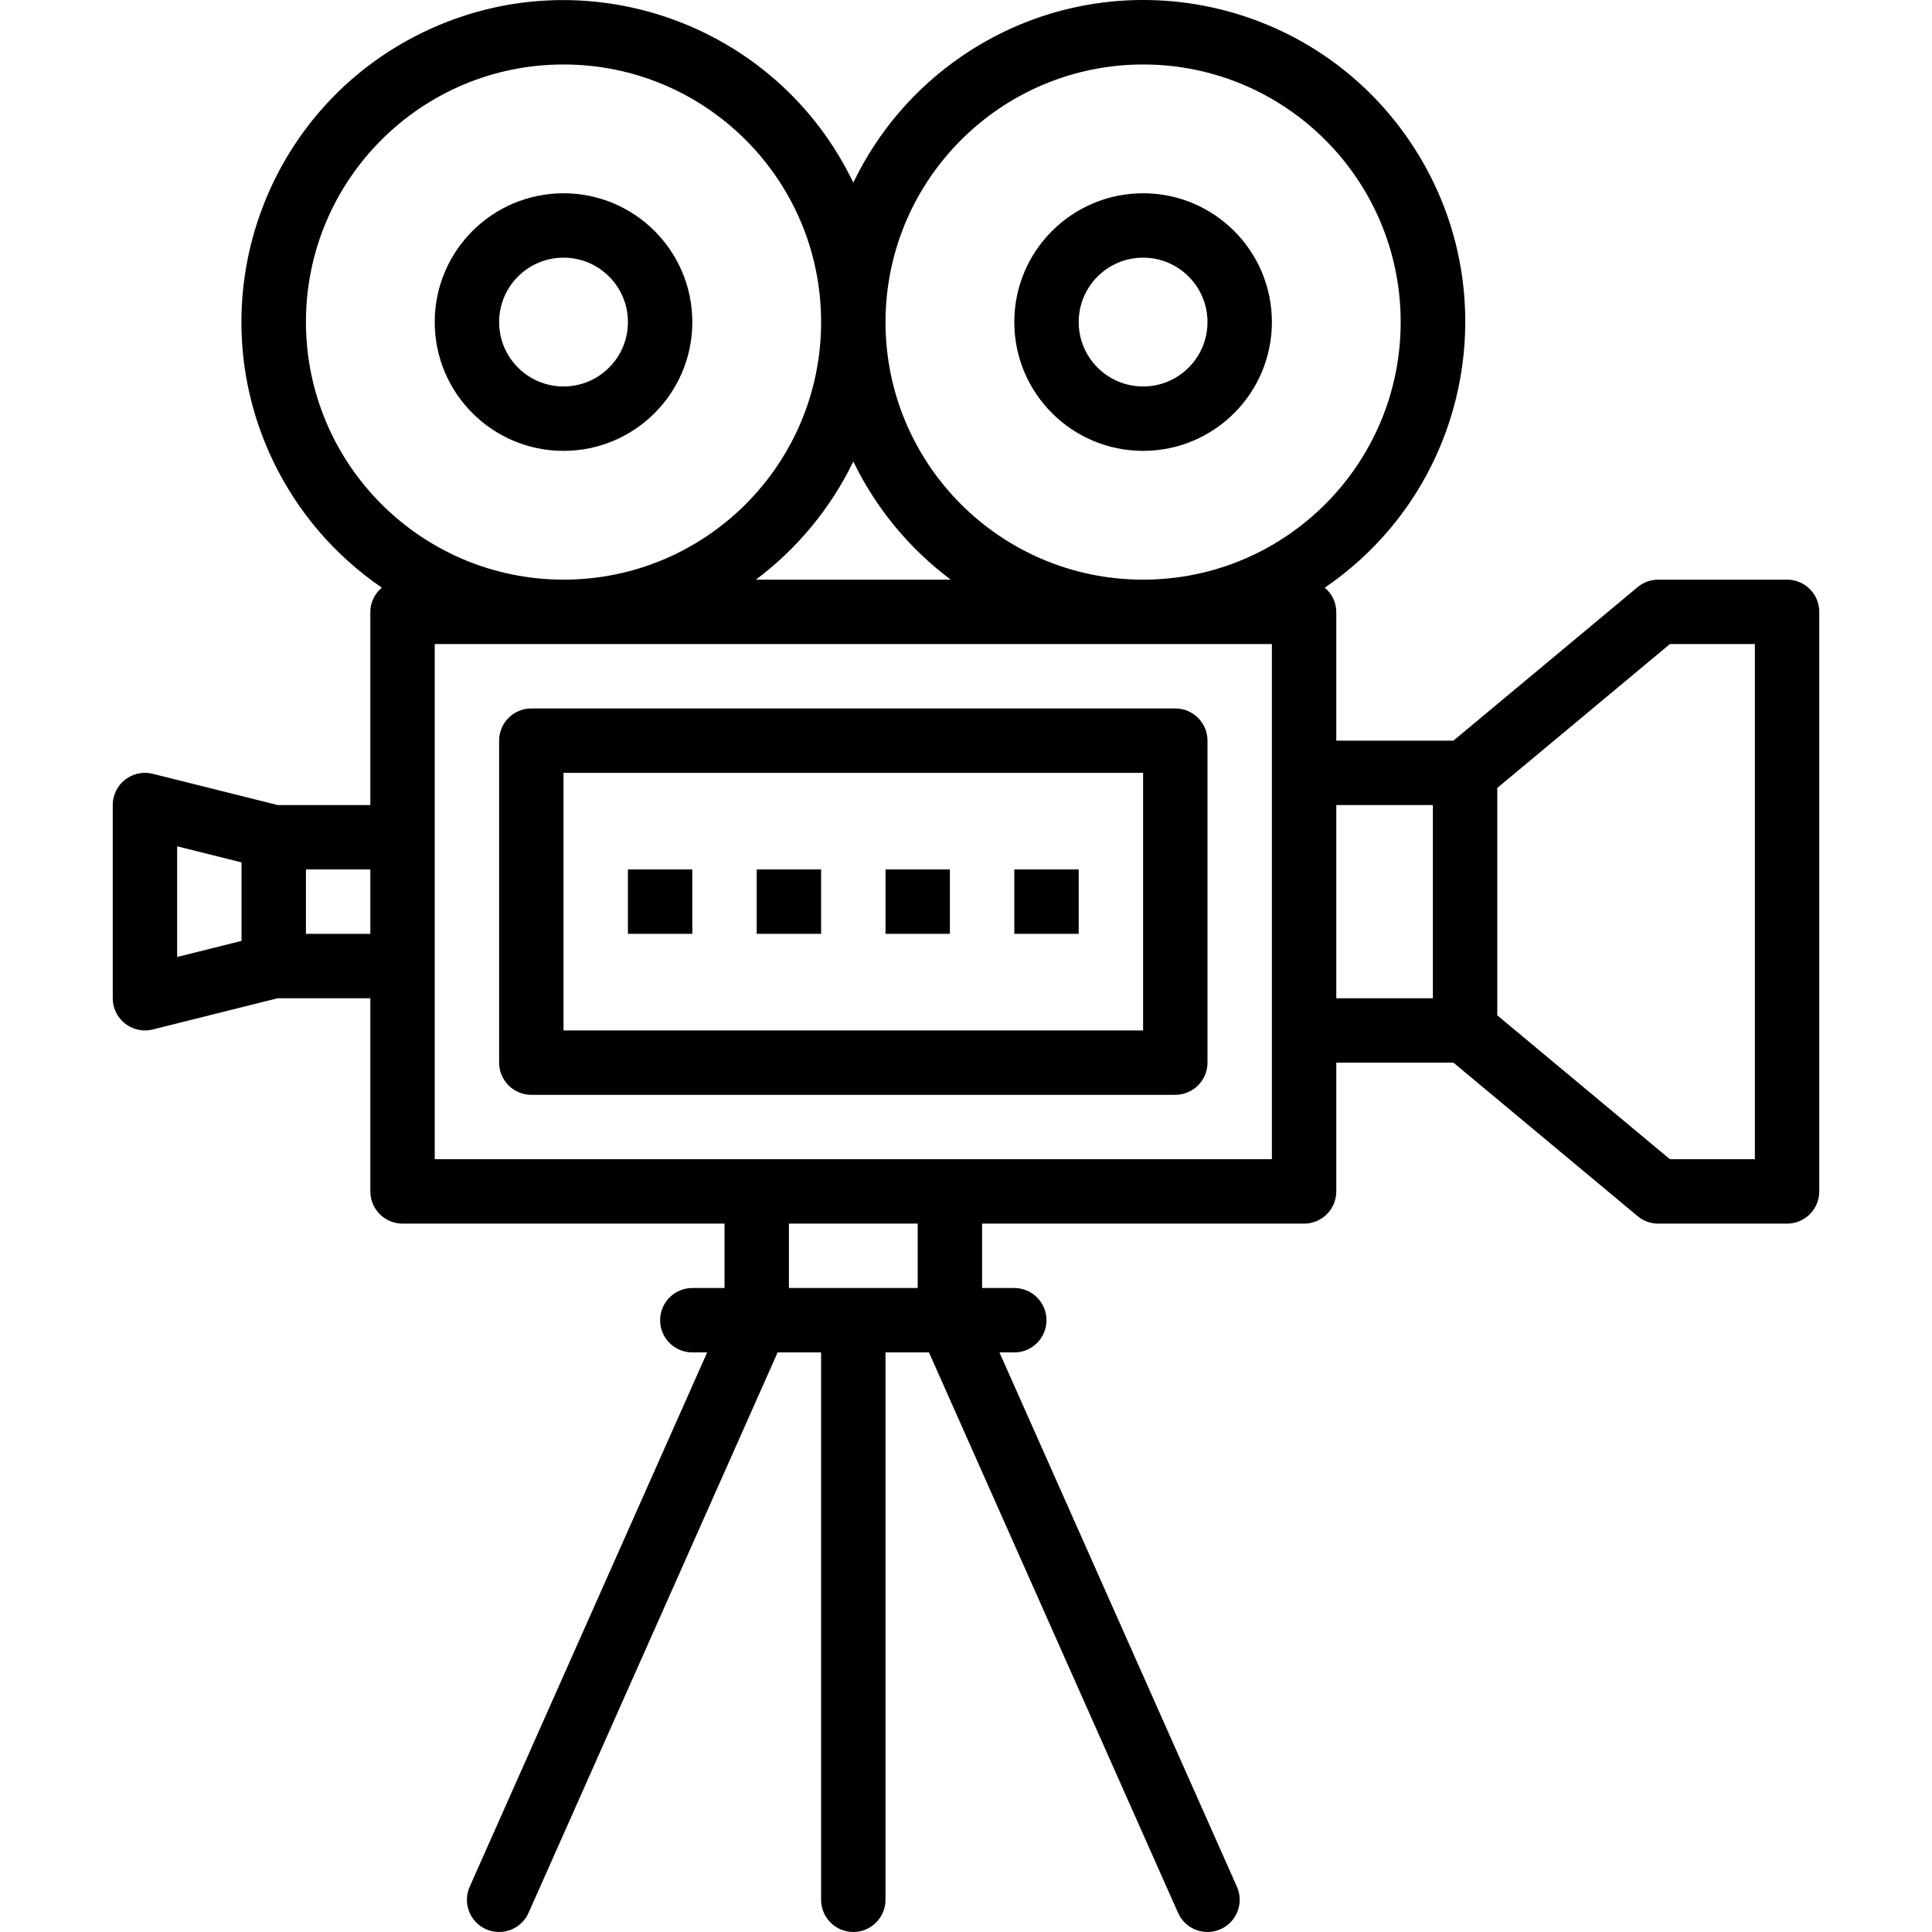
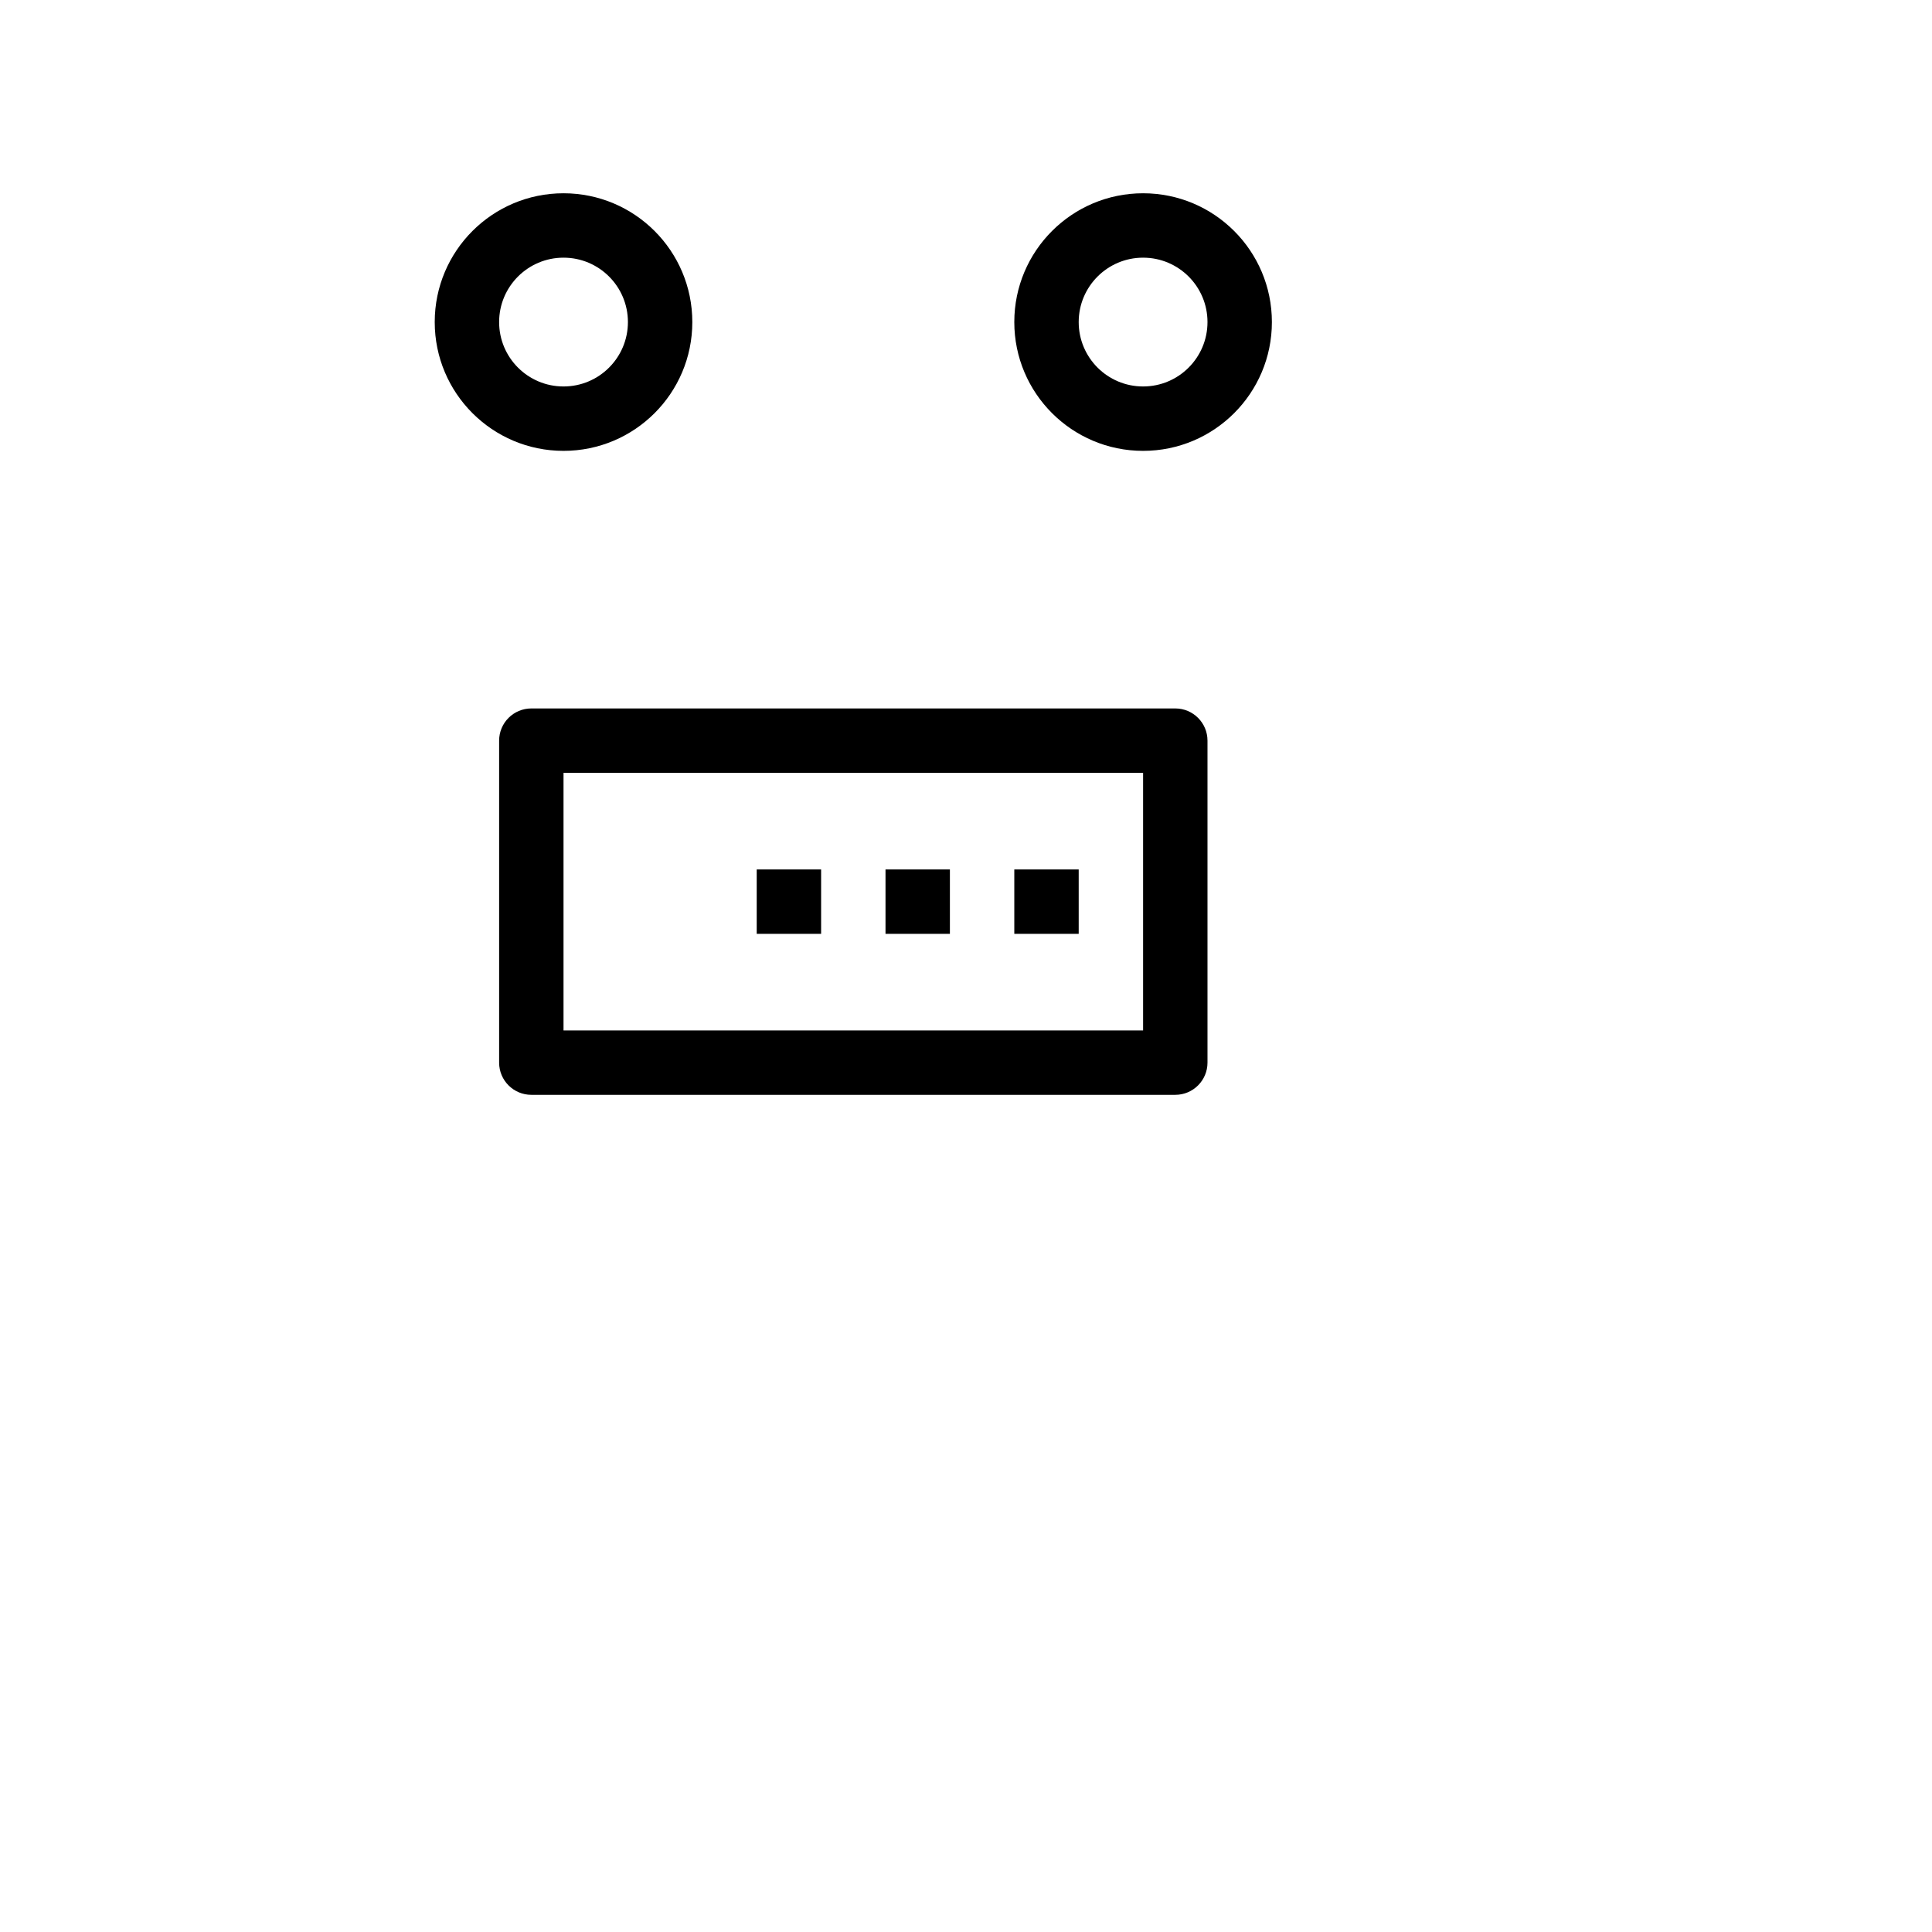
<svg xmlns="http://www.w3.org/2000/svg" version="1.1" id="Capa_1" x="0px" y="0px" viewBox="0 0 480.023 480.023" style="enable-background:new 0 0 480.023 480.023;" xml:space="preserve">
  <g>
    <g>
-       <path d="M444.012,144.02h-32c-1.87-0.001-3.682,0.652-5.12,1.848l-45.776,38.152h-29.104v-32    c-0.017-2.328-1.066-4.529-2.864-6.008c36.48-24.88,45.884-74.621,21.004-111.101c-24.88-36.48-74.621-45.884-111.101-21.004    c-11.626,7.929-20.953,18.785-27.039,31.473c-19.111-39.802-66.868-56.575-106.67-37.464    C65.54,27.027,48.767,74.784,67.877,114.586c6.082,12.666,15.394,23.505,26.998,31.426c-1.798,1.479-2.847,3.68-2.864,6.008v48    H68.988l-31.032-7.76c-4.286-1.074-8.631,1.53-9.704,5.816c-0.159,0.636-0.24,1.288-0.24,1.944v48c0,4.418,3.582,8,8,8    c0.655,0,1.308-0.08,1.944-0.24l31.032-7.76h23.024v48c0,4.418,3.582,8,8,8h80v16h-8c-4.418,0-8,3.582-8,8s3.582,8,8,8h3.688    l-59,132.752c-1.794,4.038,0.026,8.766,4.064,10.56c4.038,1.794,8.766-0.026,10.56-4.064l61.888-139.248h10.8v136    c0,4.418,3.582,8,8,8s8-3.582,8-8v-136h10.8L292.7,475.268c1.794,4.038,6.522,5.858,10.56,4.064    c4.038-1.794,5.858-6.522,4.064-10.56l-59-132.752h3.688c4.418,0,8-3.582,8-8s-3.582-8-8-8h-8v-16h80c4.418,0,8-3.582,8-8v-32    h29.104l45.776,38.152c1.438,1.196,3.25,1.849,5.12,1.848h32c4.418,0,8-3.582,8-8v-144    C452.012,147.602,448.43,144.02,444.012,144.02z M60.012,233.772l-16,4v-27.504l16,4V233.772z M92.012,232.02h-16v-16h16V232.02z     M236.22,144.02h-48.416c10.302-7.709,18.604-17.778,24.208-29.36C217.616,126.243,225.918,136.311,236.22,144.02z M76.012,80.02    c0-35.346,28.654-64,64-64c35.346,0,64,28.654,64,64c0,35.346-28.654,64-64,64C104.682,143.981,76.051,115.35,76.012,80.02z     M228.012,320.02h-32v-16h32V320.02z M316.012,288.02h-208v-128h208V288.02z M284.012,144.02c-35.346,0-64-28.654-64-64    c0.04-35.33,28.67-63.96,64-64c35.346,0,64,28.654,64,64C348.012,115.367,319.358,144.02,284.012,144.02z M356.012,248.02h-24v-48    h24V248.02z M436.012,288.02h-21.104l-42.896-35.752v-56.496l42.896-35.752h21.104V288.02z" />
-     </g>
+       </g>
  </g>
  <g>
    <g>
      <path d="M140.012,48.02c-17.673,0-32,14.327-32,32s14.327,32,32,32s32-14.327,32-32S157.685,48.02,140.012,48.02z M140.012,96.02    c-8.837,0-16-7.163-16-16s7.163-16,16-16s16,7.163,16,16S148.848,96.02,140.012,96.02z" />
    </g>
  </g>
  <g>
    <g>
      <path d="M284.012,48.02c-17.673,0-32,14.327-32,32s14.327,32,32,32c17.673,0,32-14.327,32-32S301.685,48.02,284.012,48.02z     M284.012,96.02c-8.837,0-16-7.163-16-16s7.163-16,16-16s16,7.163,16,16S292.848,96.02,284.012,96.02z" />
    </g>
  </g>
  <g>
    <g>
      <path d="M292.012,176.02h-160c-4.418,0-8,3.582-8,8v80c0,4.418,3.582,8,8,8h160c4.418,0,8-3.582,8-8v-80    C300.012,179.602,296.43,176.02,292.012,176.02z M284.012,256.02h-144v-64h144V256.02z" />
    </g>
  </g>
  <g>
    <g>
      <rect x="188.012" y="216.02" width="16" height="16" />
    </g>
  </g>
  <g>
    <g>
      <rect x="220.012" y="216.02" width="16" height="16" />
    </g>
  </g>
  <g>
    <g>
      <rect x="252.012" y="216.02" width="16" height="16" />
    </g>
  </g>
  <g>
    <g>
-       <rect x="156.012" y="216.02" width="16" height="16" />
-     </g>
+       </g>
  </g>
  <g>
</g>
  <g>
</g>
  <g>
</g>
  <g>
</g>
  <g>
</g>
  <g>
</g>
  <g>
</g>
  <g>
</g>
  <g>
</g>
  <g>
</g>
  <g>
</g>
  <g>
</g>
  <g>
</g>
  <g>
</g>
  <g>
</g>
</svg>